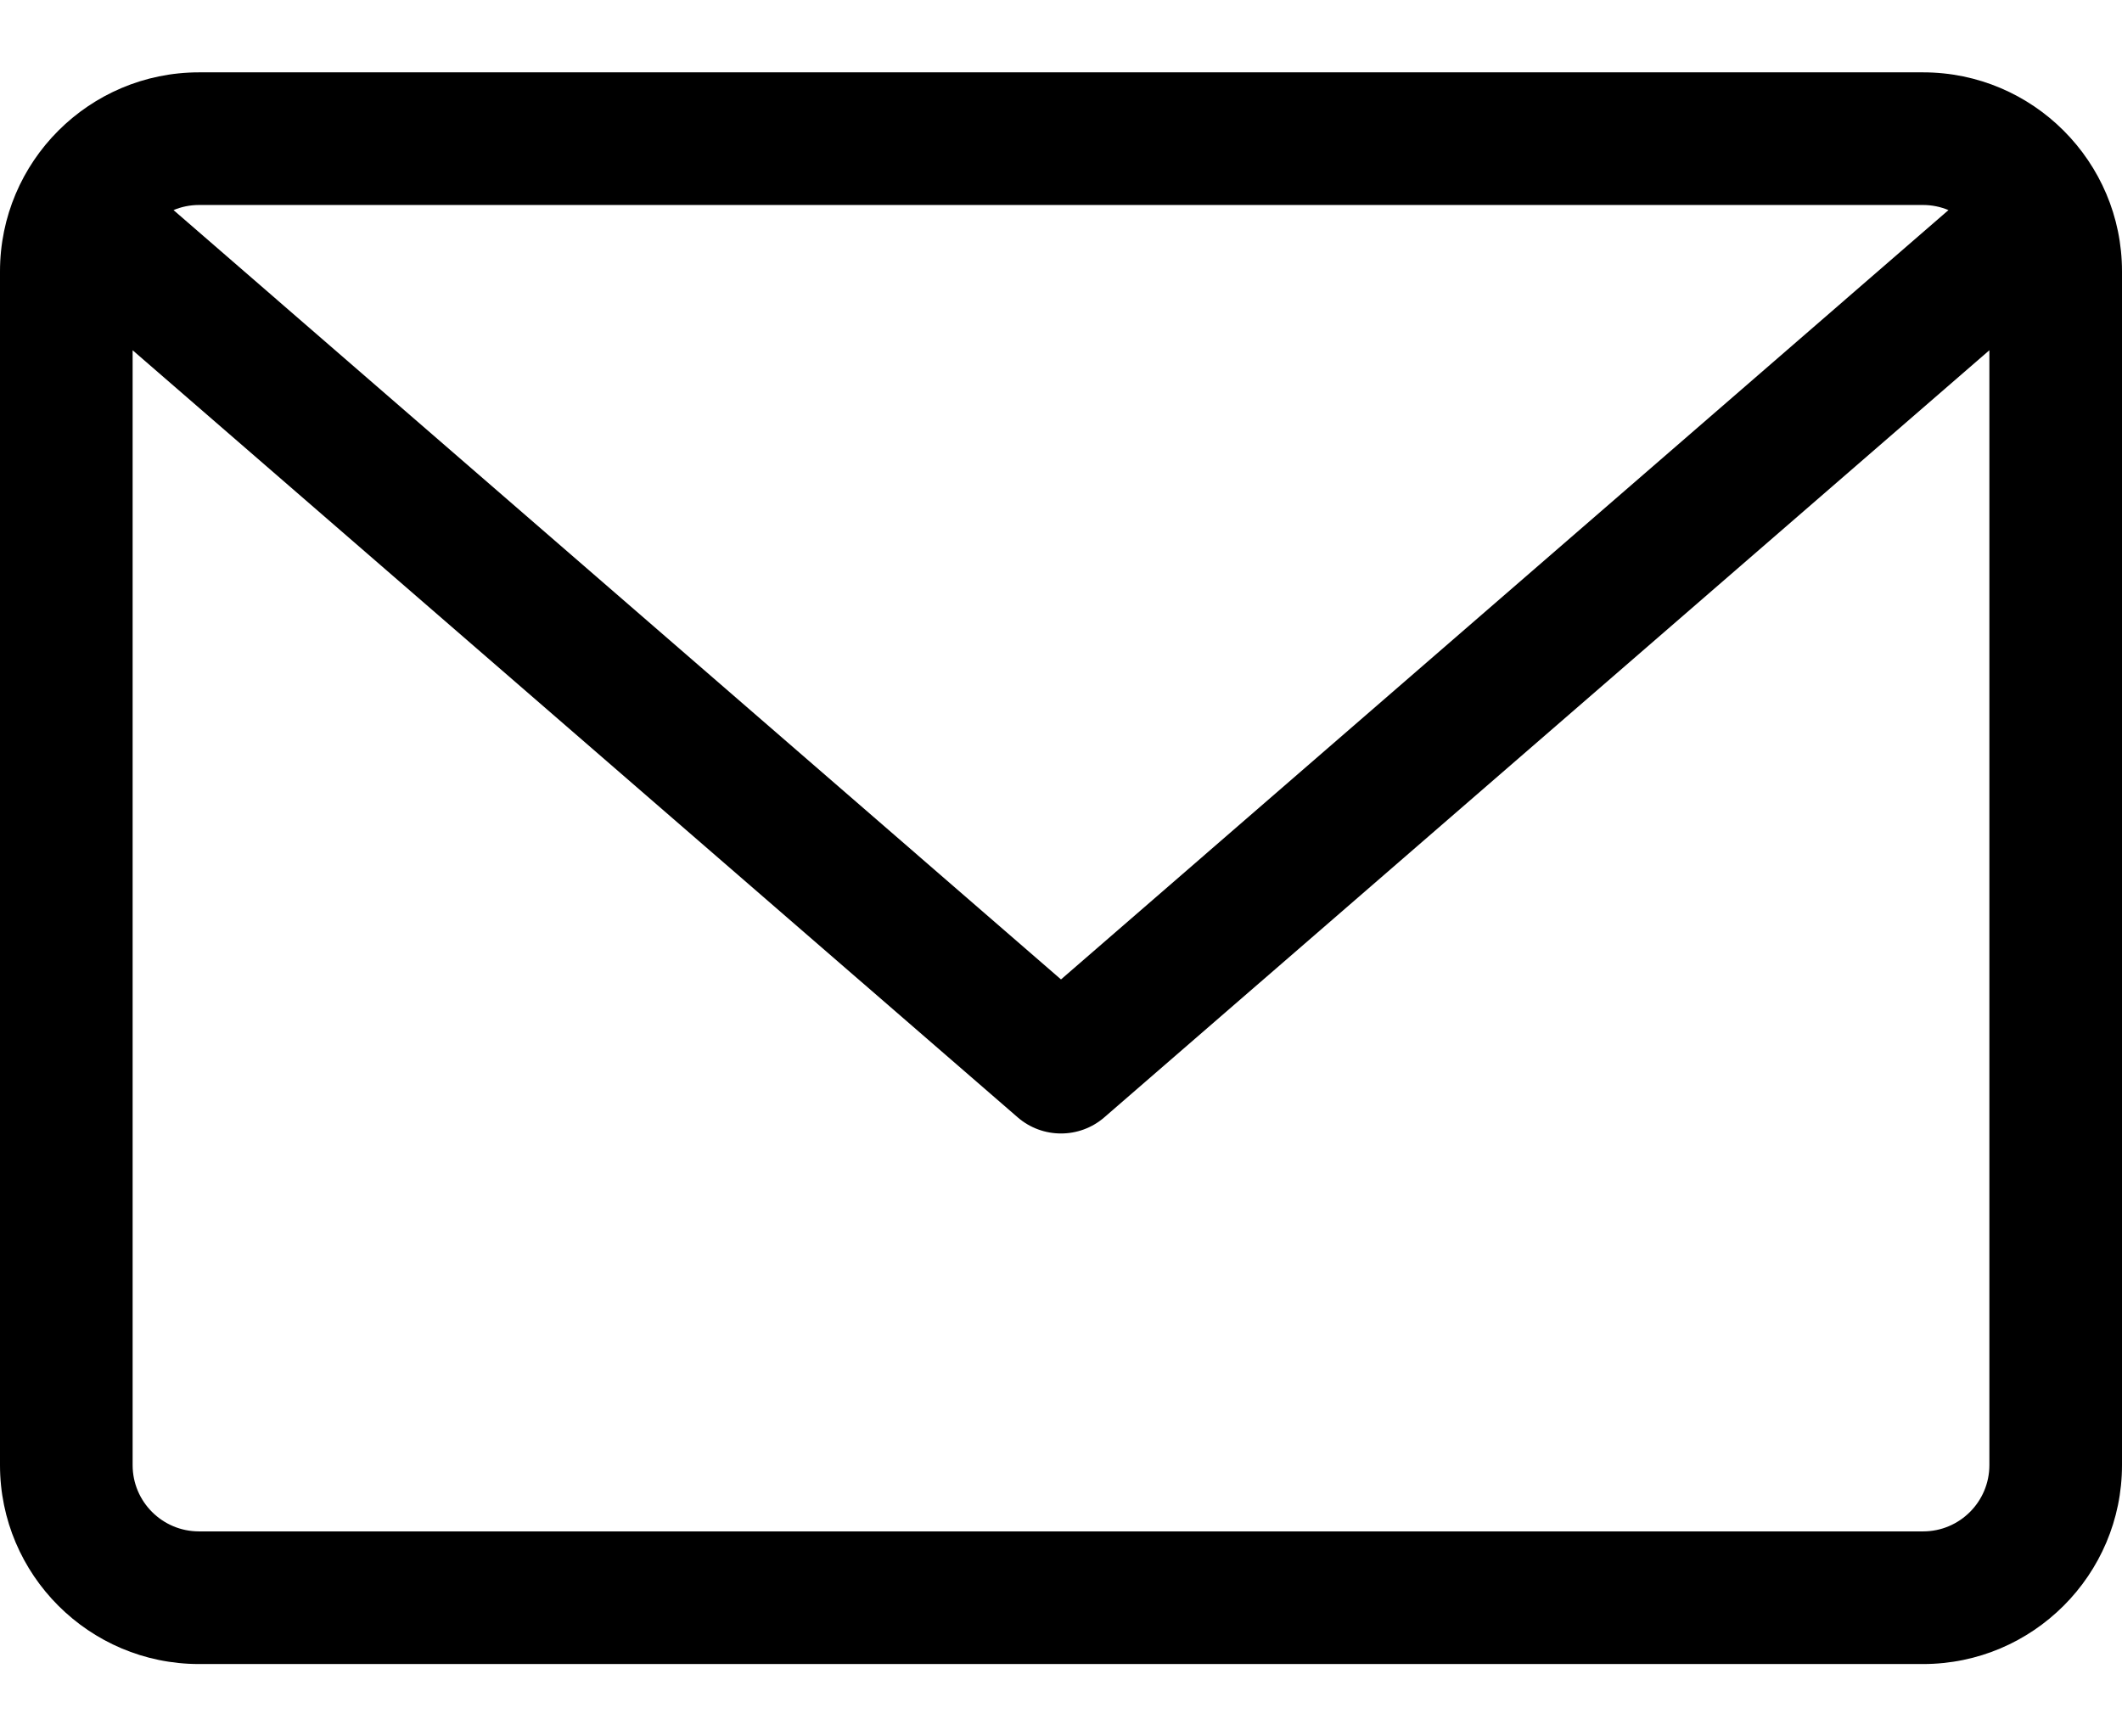
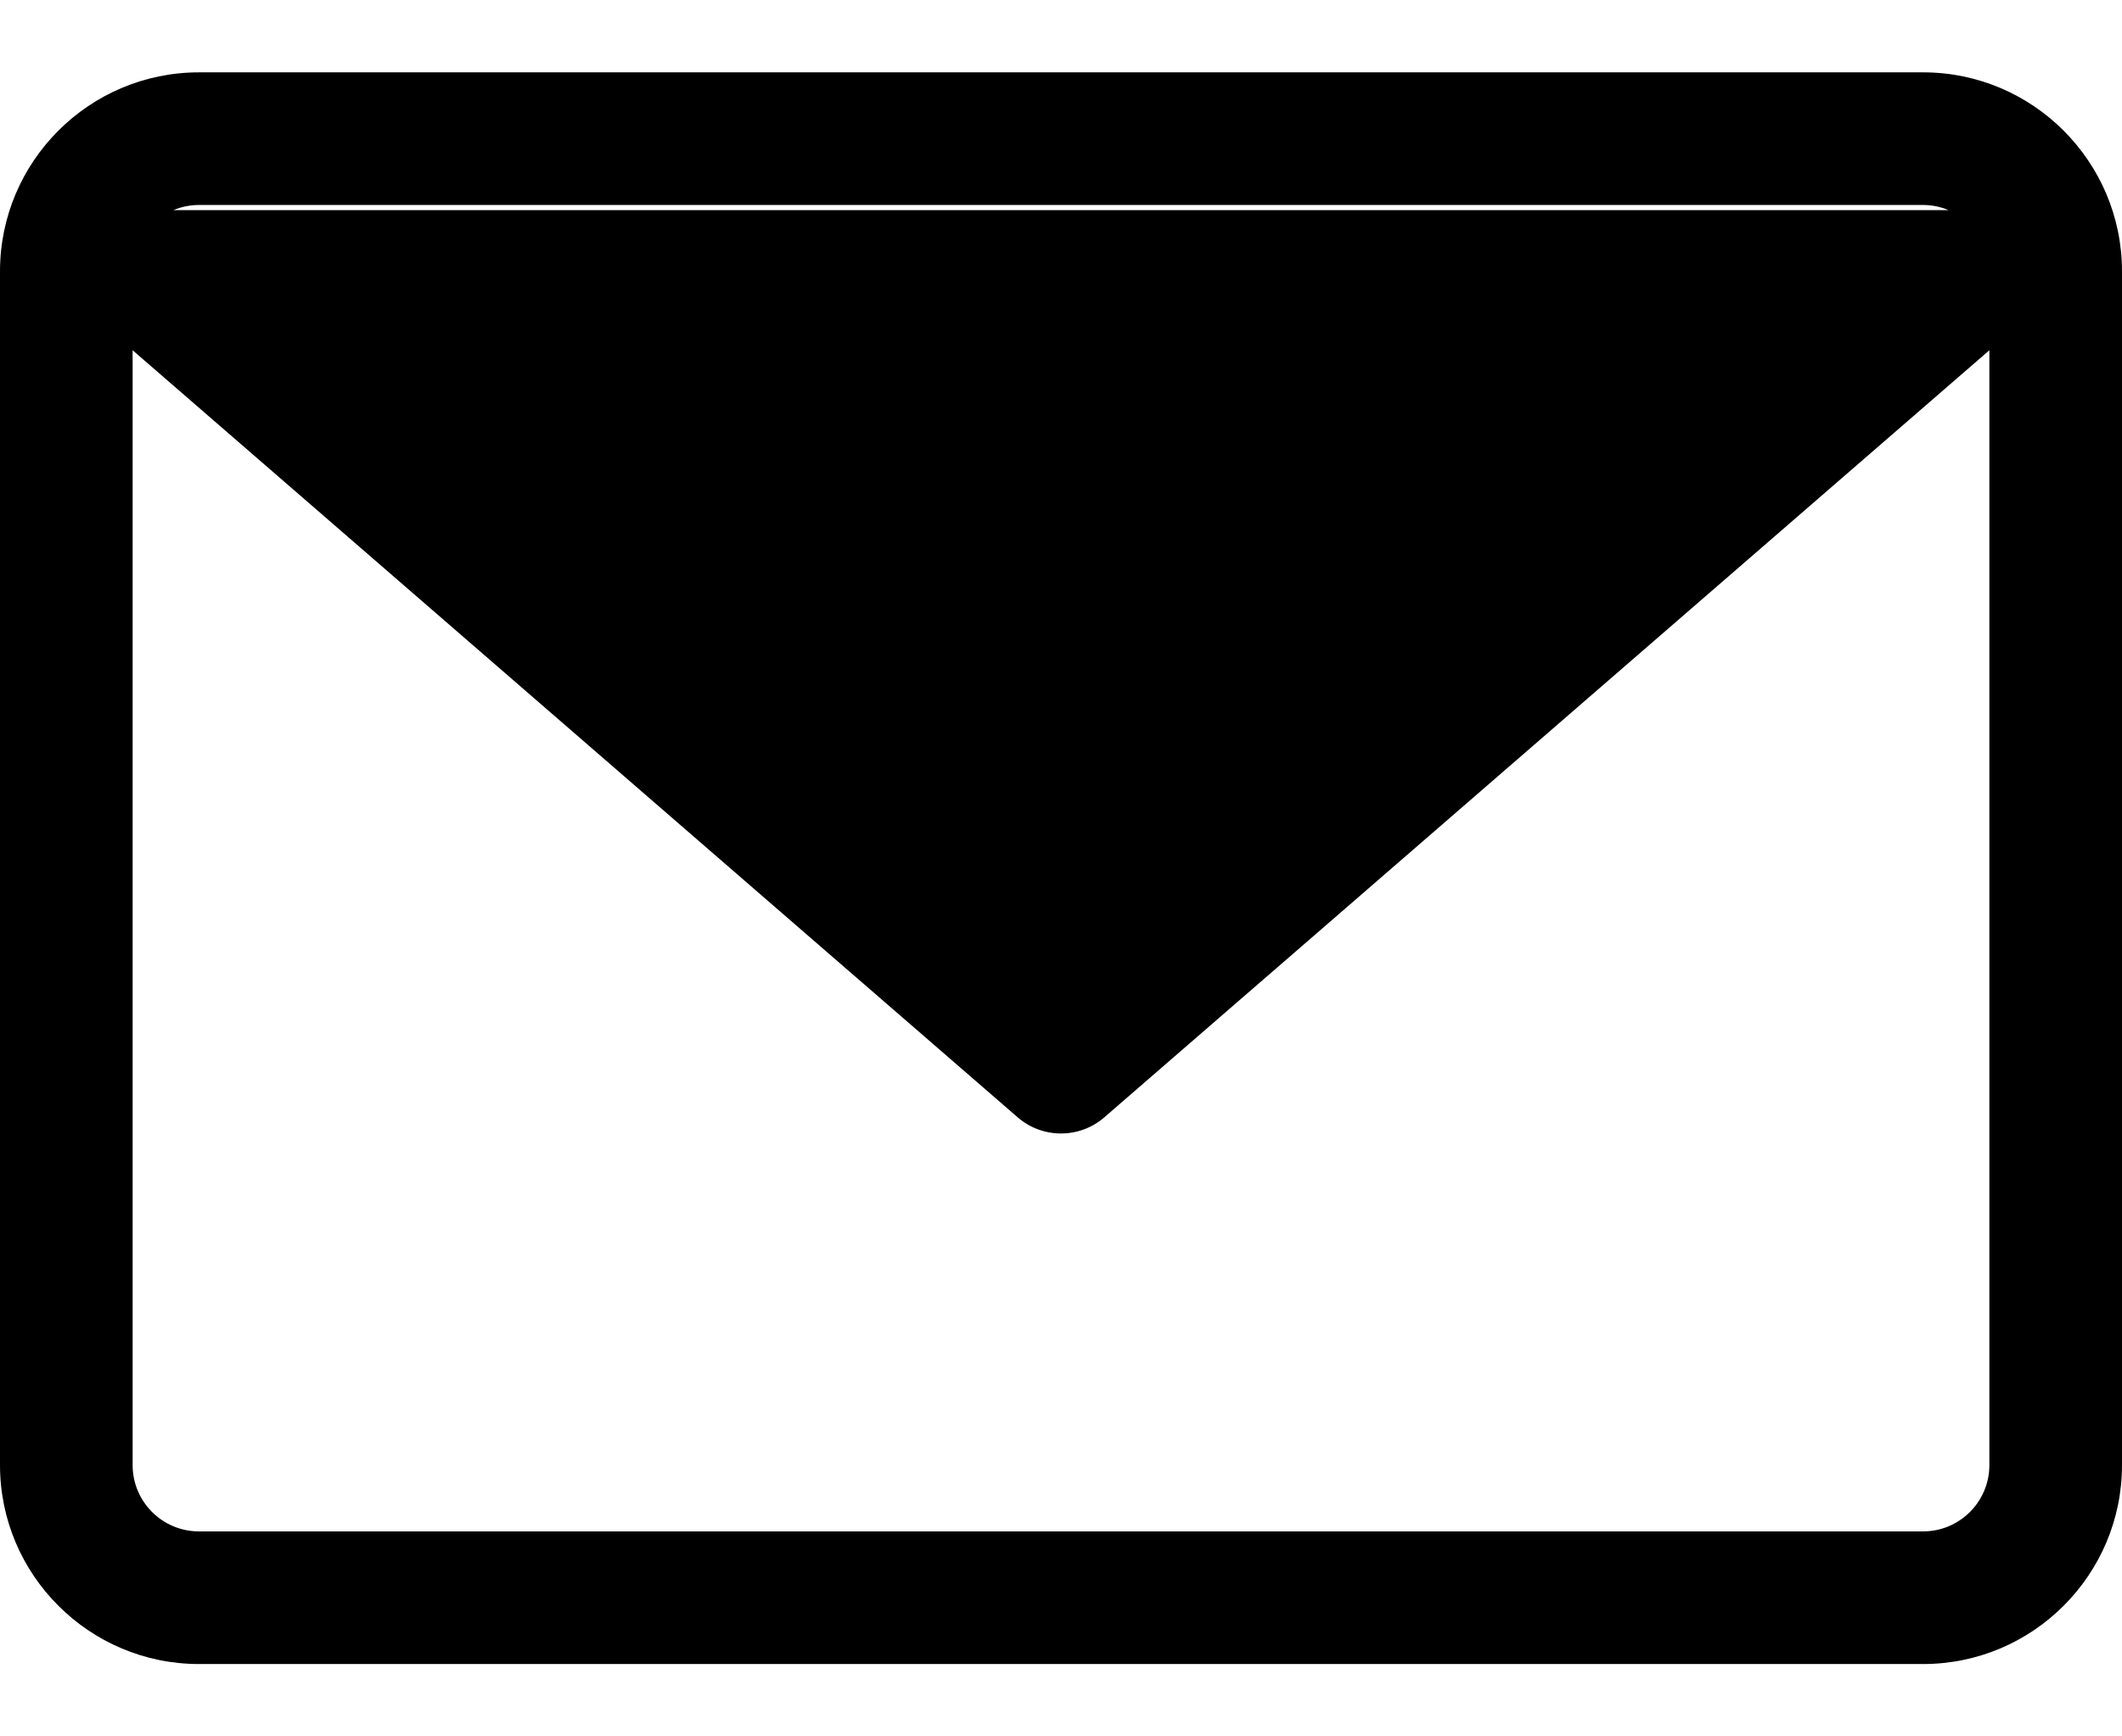
<svg xmlns="http://www.w3.org/2000/svg" width="22" height="18" viewBox="0 0 22 18" fill="none">
-   <path id="Vector" d="M19.938 0.75H2.063C0.925 0.75 0 1.675 0 2.813V15.188C0 16.325 0.925 17.25 2.063 17.25H19.938C21.075 17.25 22 16.325 22 15.188V2.813C22 1.675 21.075 0.75 19.938 0.75ZM19.938 2.125C20.031 2.125 20.12 2.144 20.201 2.178L11 10.153L1.799 2.178C1.88 2.144 1.969 2.125 2.062 2.125H19.938ZM19.938 15.875H2.063C1.683 15.875 1.375 15.567 1.375 15.188V3.631L10.55 11.582C10.679 11.694 10.839 11.75 11 11.75C11.161 11.75 11.321 11.694 11.45 11.582L20.625 3.631V15.188C20.625 15.567 20.317 15.875 19.938 15.875Z" fill="black" />
+   <path id="Vector" d="M19.938 0.75H2.063C0.925 0.75 0 1.675 0 2.813V15.188C0 16.325 0.925 17.25 2.063 17.25H19.938C21.075 17.25 22 16.325 22 15.188V2.813C22 1.675 21.075 0.75 19.938 0.75ZM19.938 2.125C20.031 2.125 20.12 2.144 20.201 2.178L1.799 2.178C1.88 2.144 1.969 2.125 2.062 2.125H19.938ZM19.938 15.875H2.063C1.683 15.875 1.375 15.567 1.375 15.188V3.631L10.55 11.582C10.679 11.694 10.839 11.75 11 11.75C11.161 11.75 11.321 11.694 11.45 11.582L20.625 3.631V15.188C20.625 15.567 20.317 15.875 19.938 15.875Z" fill="black" />
</svg>